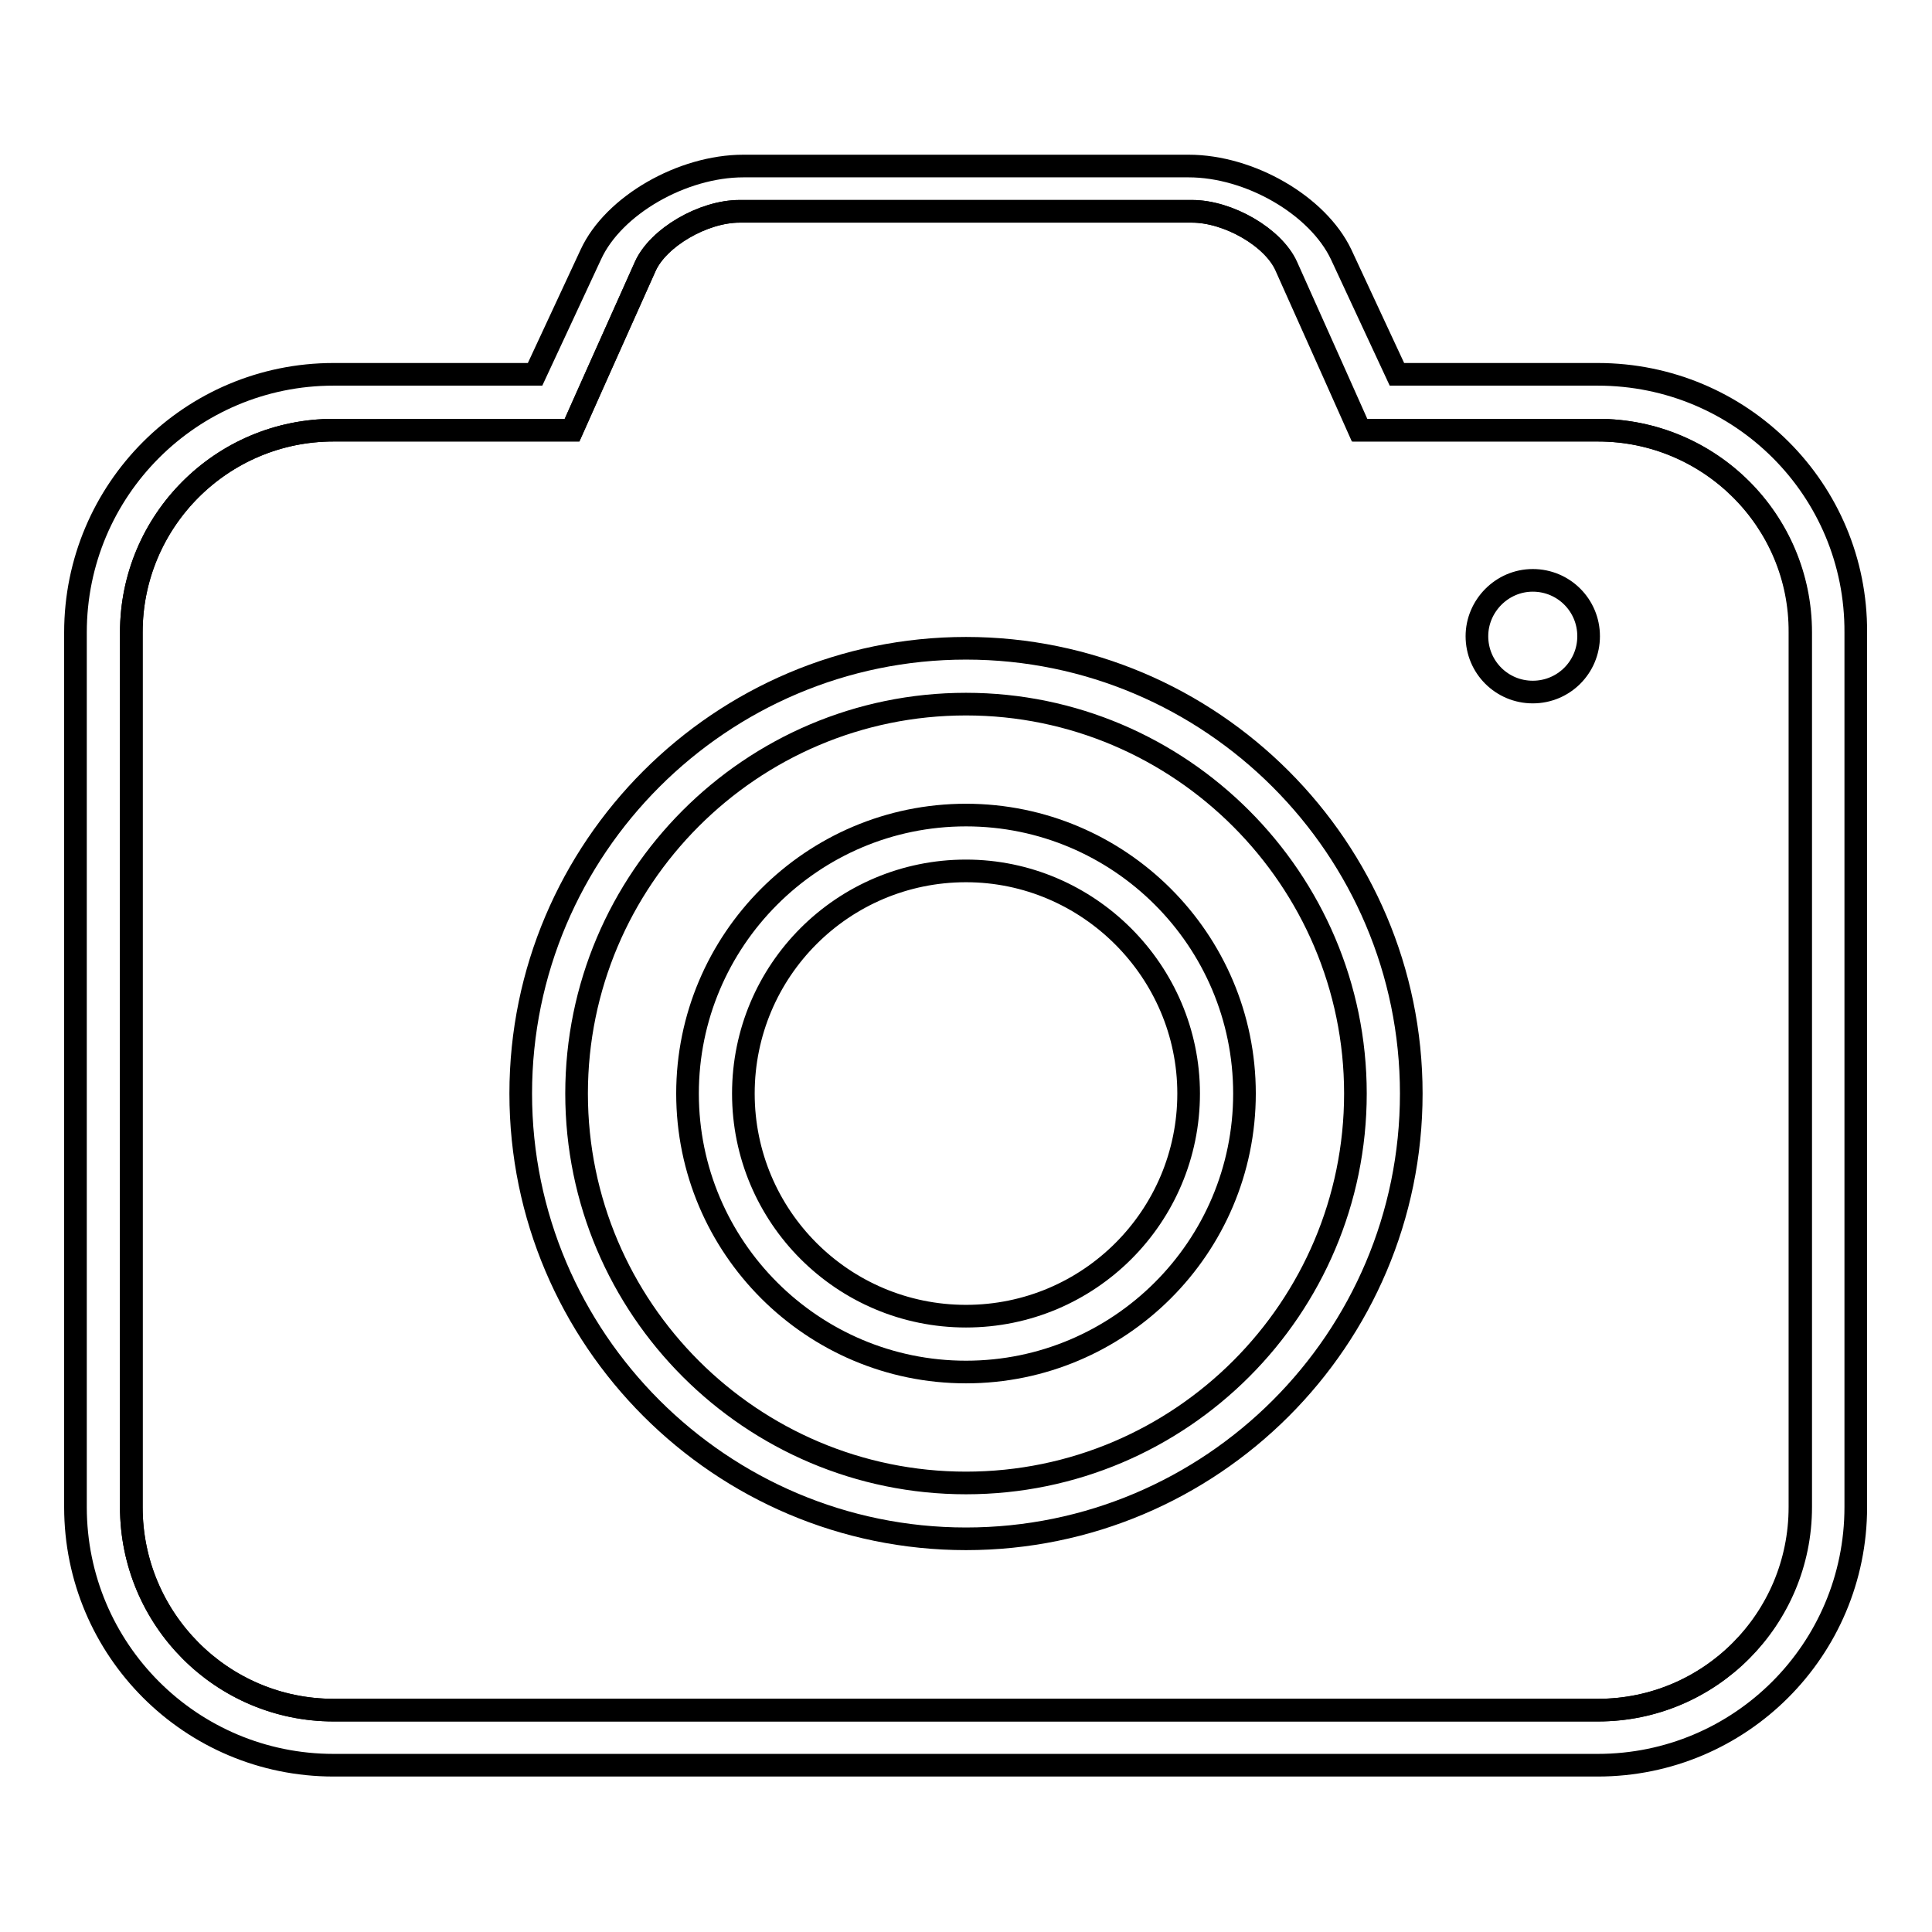
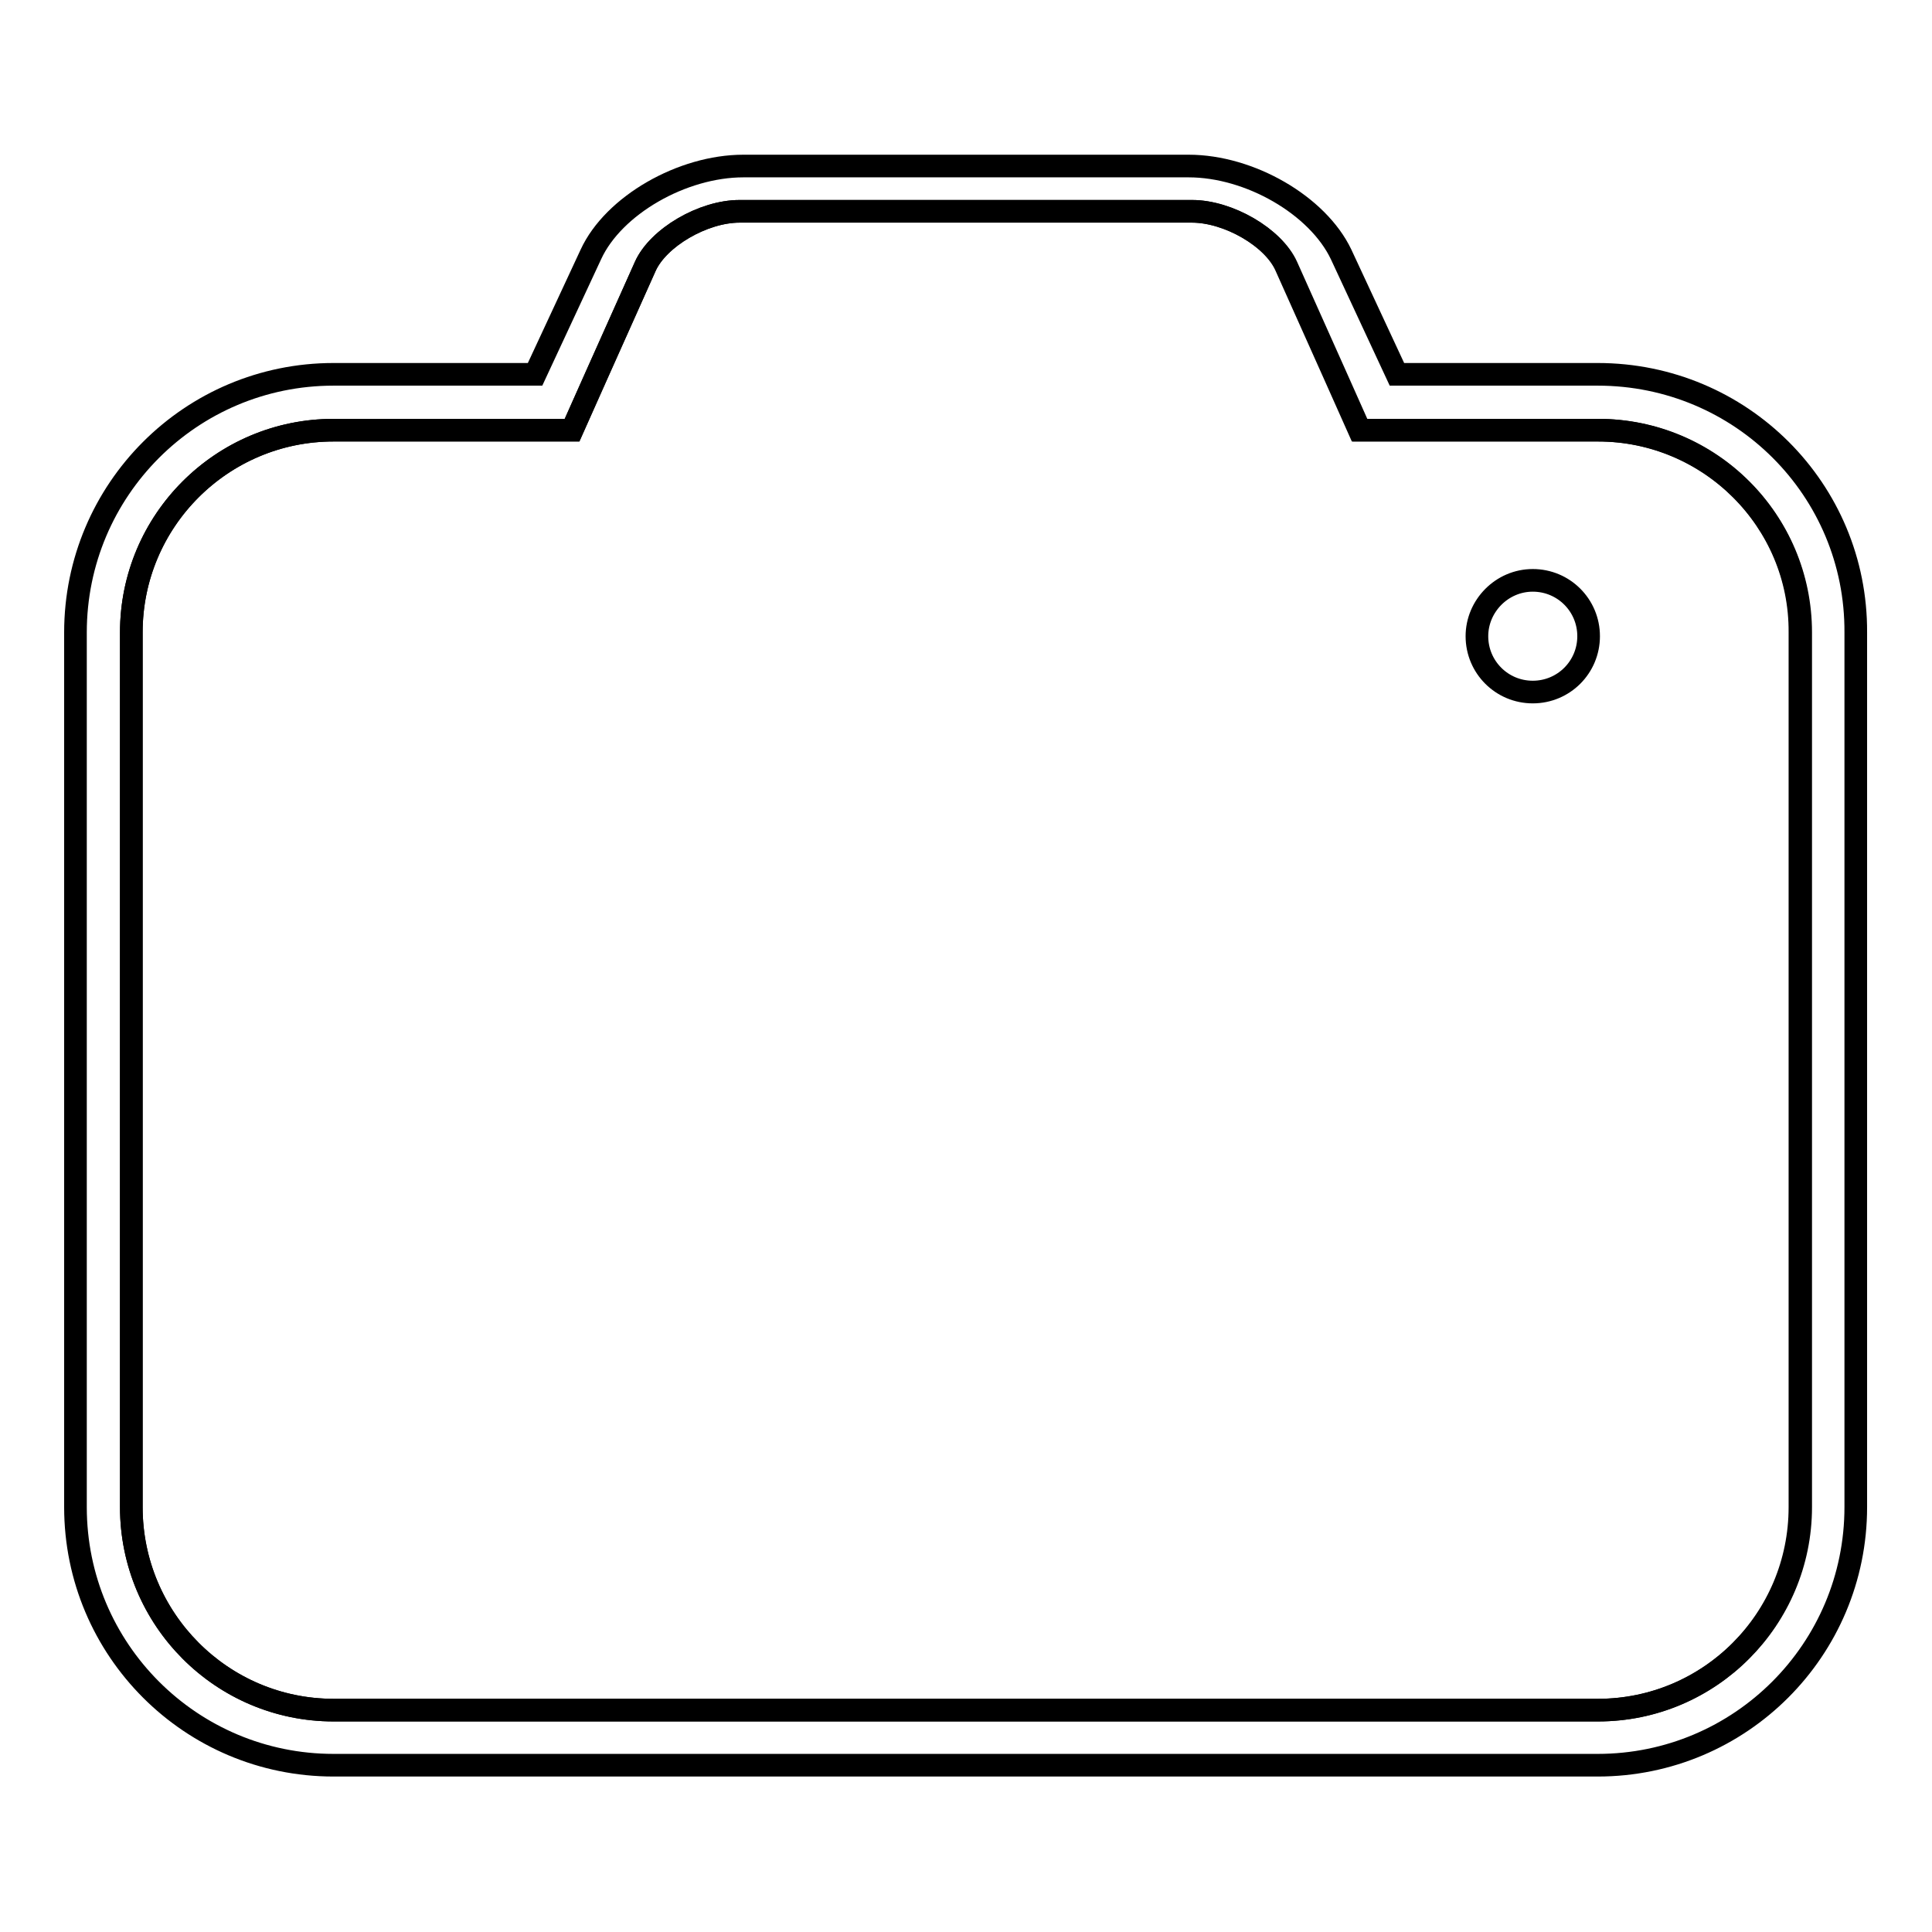
<svg xmlns="http://www.w3.org/2000/svg" version="1.1" x="0px" y="0px" viewBox="0 0 256 256" enable-background="new 0 0 256 256" xml:space="preserve">
  <g>
    <g>
      <path stroke-width="3" fill-opacity="0" stroke="#000000" d="M211.7,57h-23.2h-8.4l-3.3-7.4l-6.4-14.3c-1.7-3.9-7.7-7.3-12.5-7.3H98c-4.8,0-10.8,3.5-12.5,7.3l-6.4,14.3L75.8,57h-8.4H44.2c-14.8,0-26.8,12-26.8,26.8v115.9c0,14.8,12,26.9,26.8,26.9h167.5c14.8,0,26.8-12,26.8-26.9V83.8C238.6,69,226.5,57,211.7,57z" />
      <path stroke-width="3" fill-opacity="0" stroke="#000000" d="M211.7,49.6h-26.6l-7.4-15.9c-3.1-6.5-12.1-11.7-20.2-11.7h-59c-8.1,0-17.2,5.2-20.2,11.7l-7.4,15.9H44.2C25.3,49.6,10,64.9,10,83.8v115.9c0,18.9,15.3,34.2,34.2,34.2h167.5c18.9,0,34.2-15.3,34.2-34.2V83.8C246,64.9,230.7,49.6,211.7,49.6z M238.6,199.7c0,14.8-12,26.9-26.8,26.9H44.2c-14.8,0-26.8-12-26.8-26.9V83.8C17.4,69,29.4,57,44.2,57h23.2h8.4l3.3-7.4l6.4-14.3C87.2,31.5,93.1,28,98,28h60c4.8,0,10.8,3.5,12.5,7.3l6.4,14.3l3.3,7.4h8.4h23.2c14.8,0,26.8,12,26.8,26.8L238.6,199.7L238.6,199.7z" />
-       <path stroke-width="3" fill-opacity="0" stroke="#000000" d="M128,203.9c-32.5,0-59-26.5-59-59c0-32.5,26.5-59,59-59s59,26.5,59,59C187,177.5,160.5,203.9,128,203.9z M128,93.3c-28.5,0-51.6,23.2-51.6,51.6c0,28.5,23.2,51.6,51.6,51.6c28.5,0,51.6-23.2,51.6-51.6C179.6,116.5,156.4,93.3,128,93.3z" />
-       <path stroke-width="3" fill-opacity="0" stroke="#000000" d="M128,181.8c-20.3,0-36.9-16.5-36.9-36.9c0-20.3,16.5-36.9,36.9-36.9c20.3,0,36.9,16.5,36.9,36.9C164.9,165.3,148.3,181.8,128,181.8z M128,115.4c-16.3,0-29.5,13.2-29.5,29.5s13.2,29.5,29.5,29.5s29.5-13.2,29.5-29.5C157.5,128.7,144.2,115.4,128,115.4z" />
      <path stroke-width="3" fill-opacity="0" stroke="#000000" d="M195.7,84.3c0,4.1,3.3,7.4,7.4,7.4s7.4-3.3,7.4-7.4l0,0c0-4.1-3.3-7.4-7.4-7.4S195.7,80.3,195.7,84.3z" />
    </g>
  </g>
</svg>